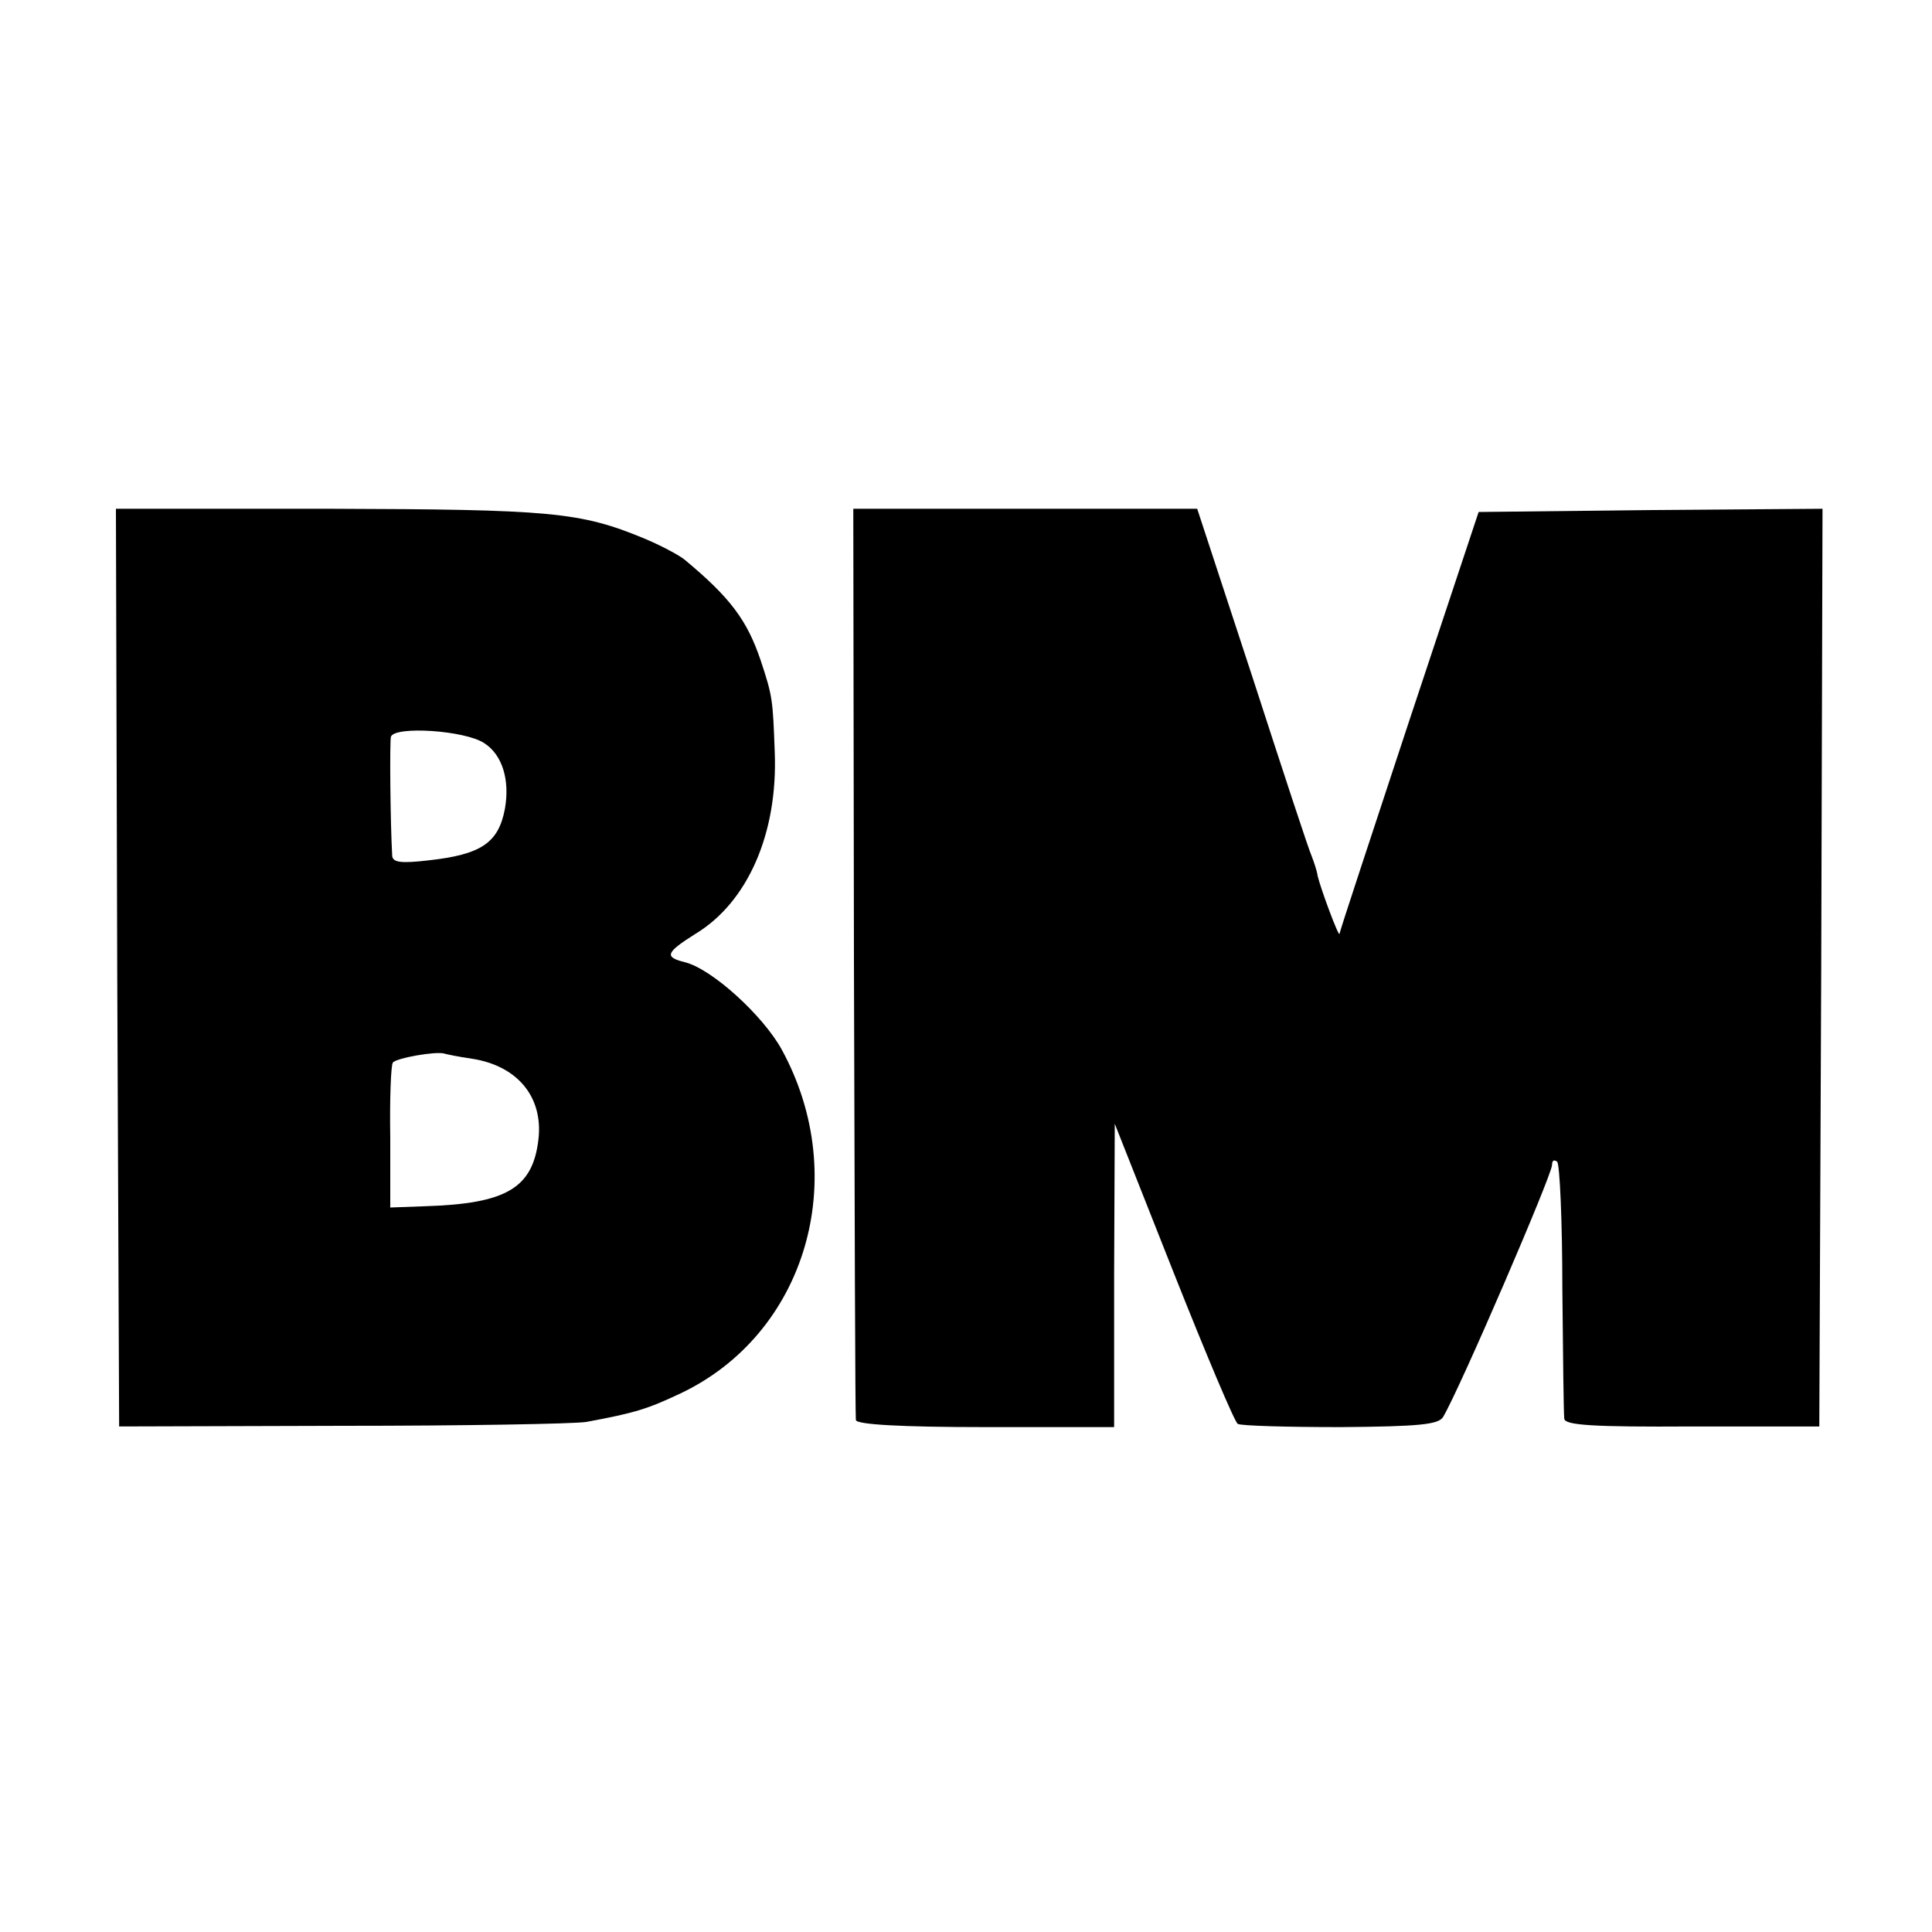
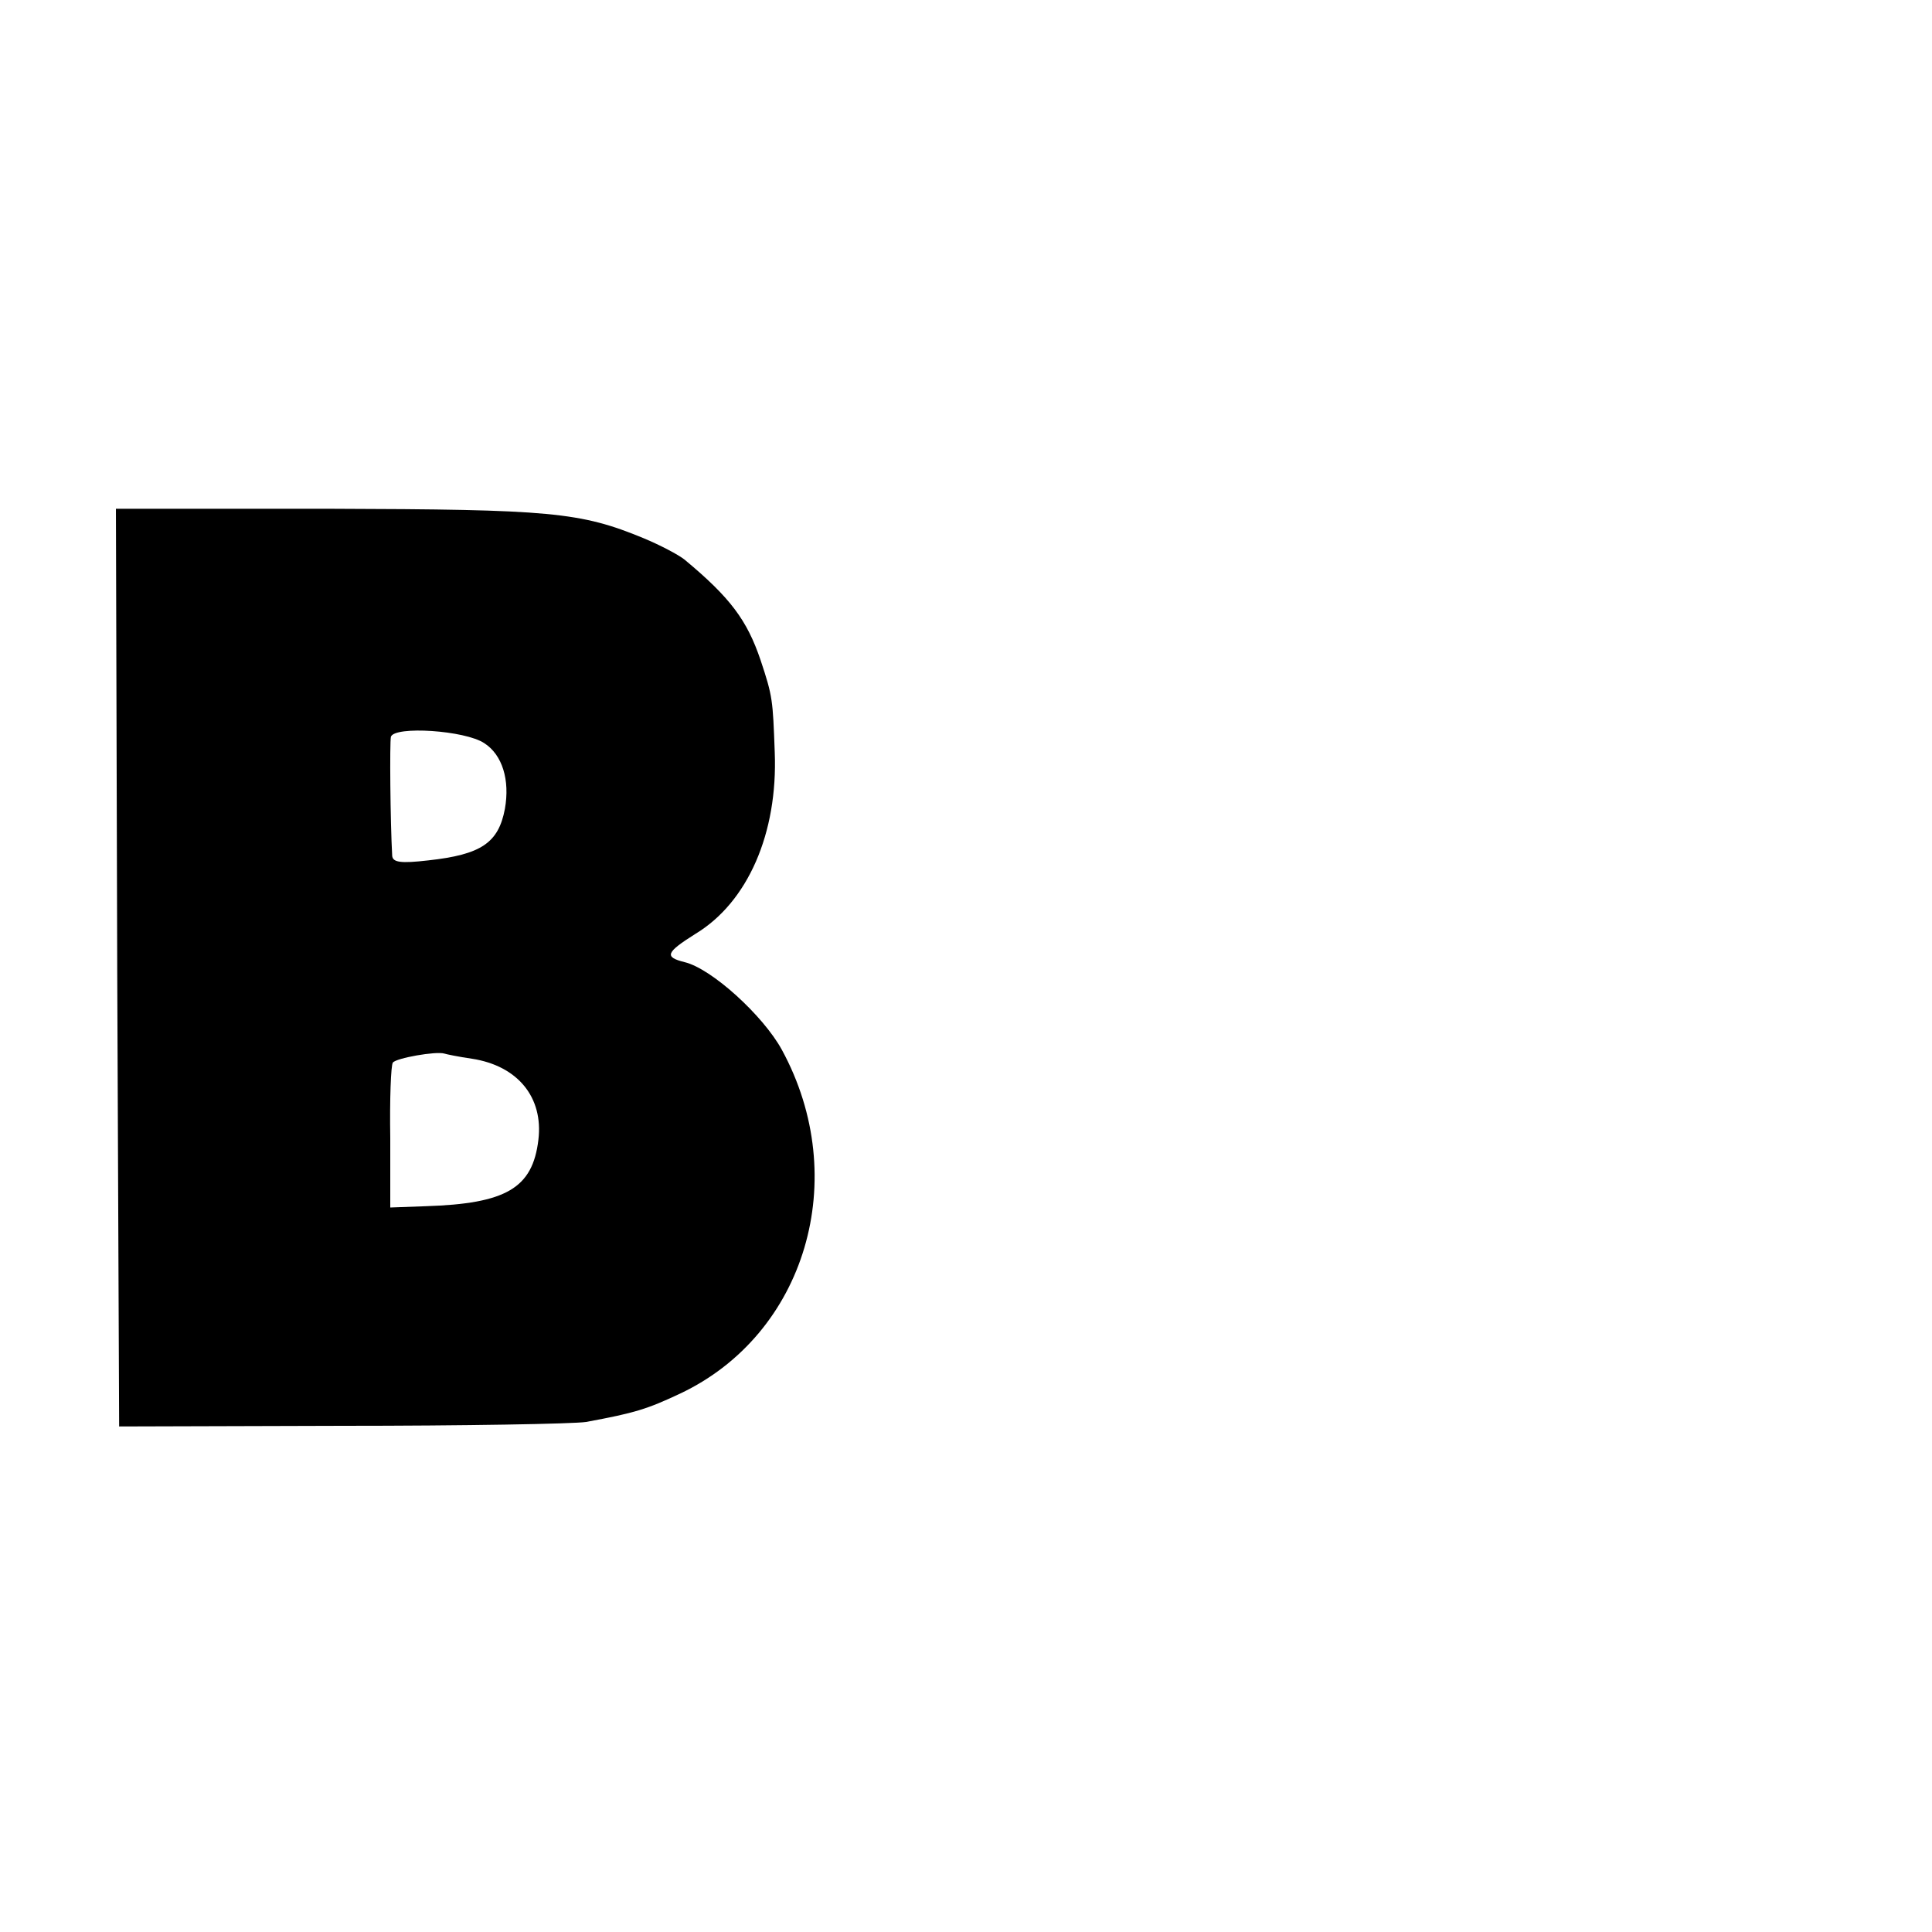
<svg xmlns="http://www.w3.org/2000/svg" version="1.0" width="300pt" height="300pt" viewBox="0 0 300 300" preserveAspectRatio="xMidYMid meet">
  <g transform="translate(0,300) scale(0.1,-0.1)" fill="#000000" stroke="none">
    <path d="M182 1498 l3 -713 345 1 c190 0 361 3 380 6 76 14 95 20 146 44 195 92 267 334 158 534 -29 53 -109 126 -151 136 -32 8 -29 15 17 44 81 49 128 156 123 282 -3 81 -3 86 -22 143 -21 62 -47 97 -118 156 -10 8 -39 23 -63 33 -99 41 -145 45 -488 46 l-332 0 2 -712z m570 348 c28 -18 40 -57 32 -102 -10 -53 -37 -71 -119 -80 -43 -5 -55 -3 -56 7 -3 54 -4 176 -2 185 6 17 115 10 145 -10z m-19 -490 c71 -11 111 -60 103 -126 -9 -75 -50 -99 -175 -103 l-55 -2 0 108 c-1 60 1 113 4 117 5 7 67 18 80 14 3 -1 22 -5 43 -8z" />
-     <path d="M1326 1508 c1 -387 2 -708 3 -713 1 -7 70 -11 201 -11 l200 0 0 236 1 235 91 -230 c50 -126 95 -233 100 -236 5 -3 77 -5 160 -5 123 1 152 4 159 16 27 46 169 376 169 391 0 7 3 9 8 5 4 -4 8 -93 8 -197 1 -104 2 -195 3 -202 1 -10 44 -13 199 -12 l197 0 3 713 2 712 -267 -2 -267 -3 -108 -325 c-59 -179 -108 -327 -108 -330 -1 -6 -29 69 -34 90 -1 8 -6 22 -9 30 -4 8 -45 133 -92 278 l-86 262 -267 0 -267 0 1 -702z" />
  </g>
</svg>